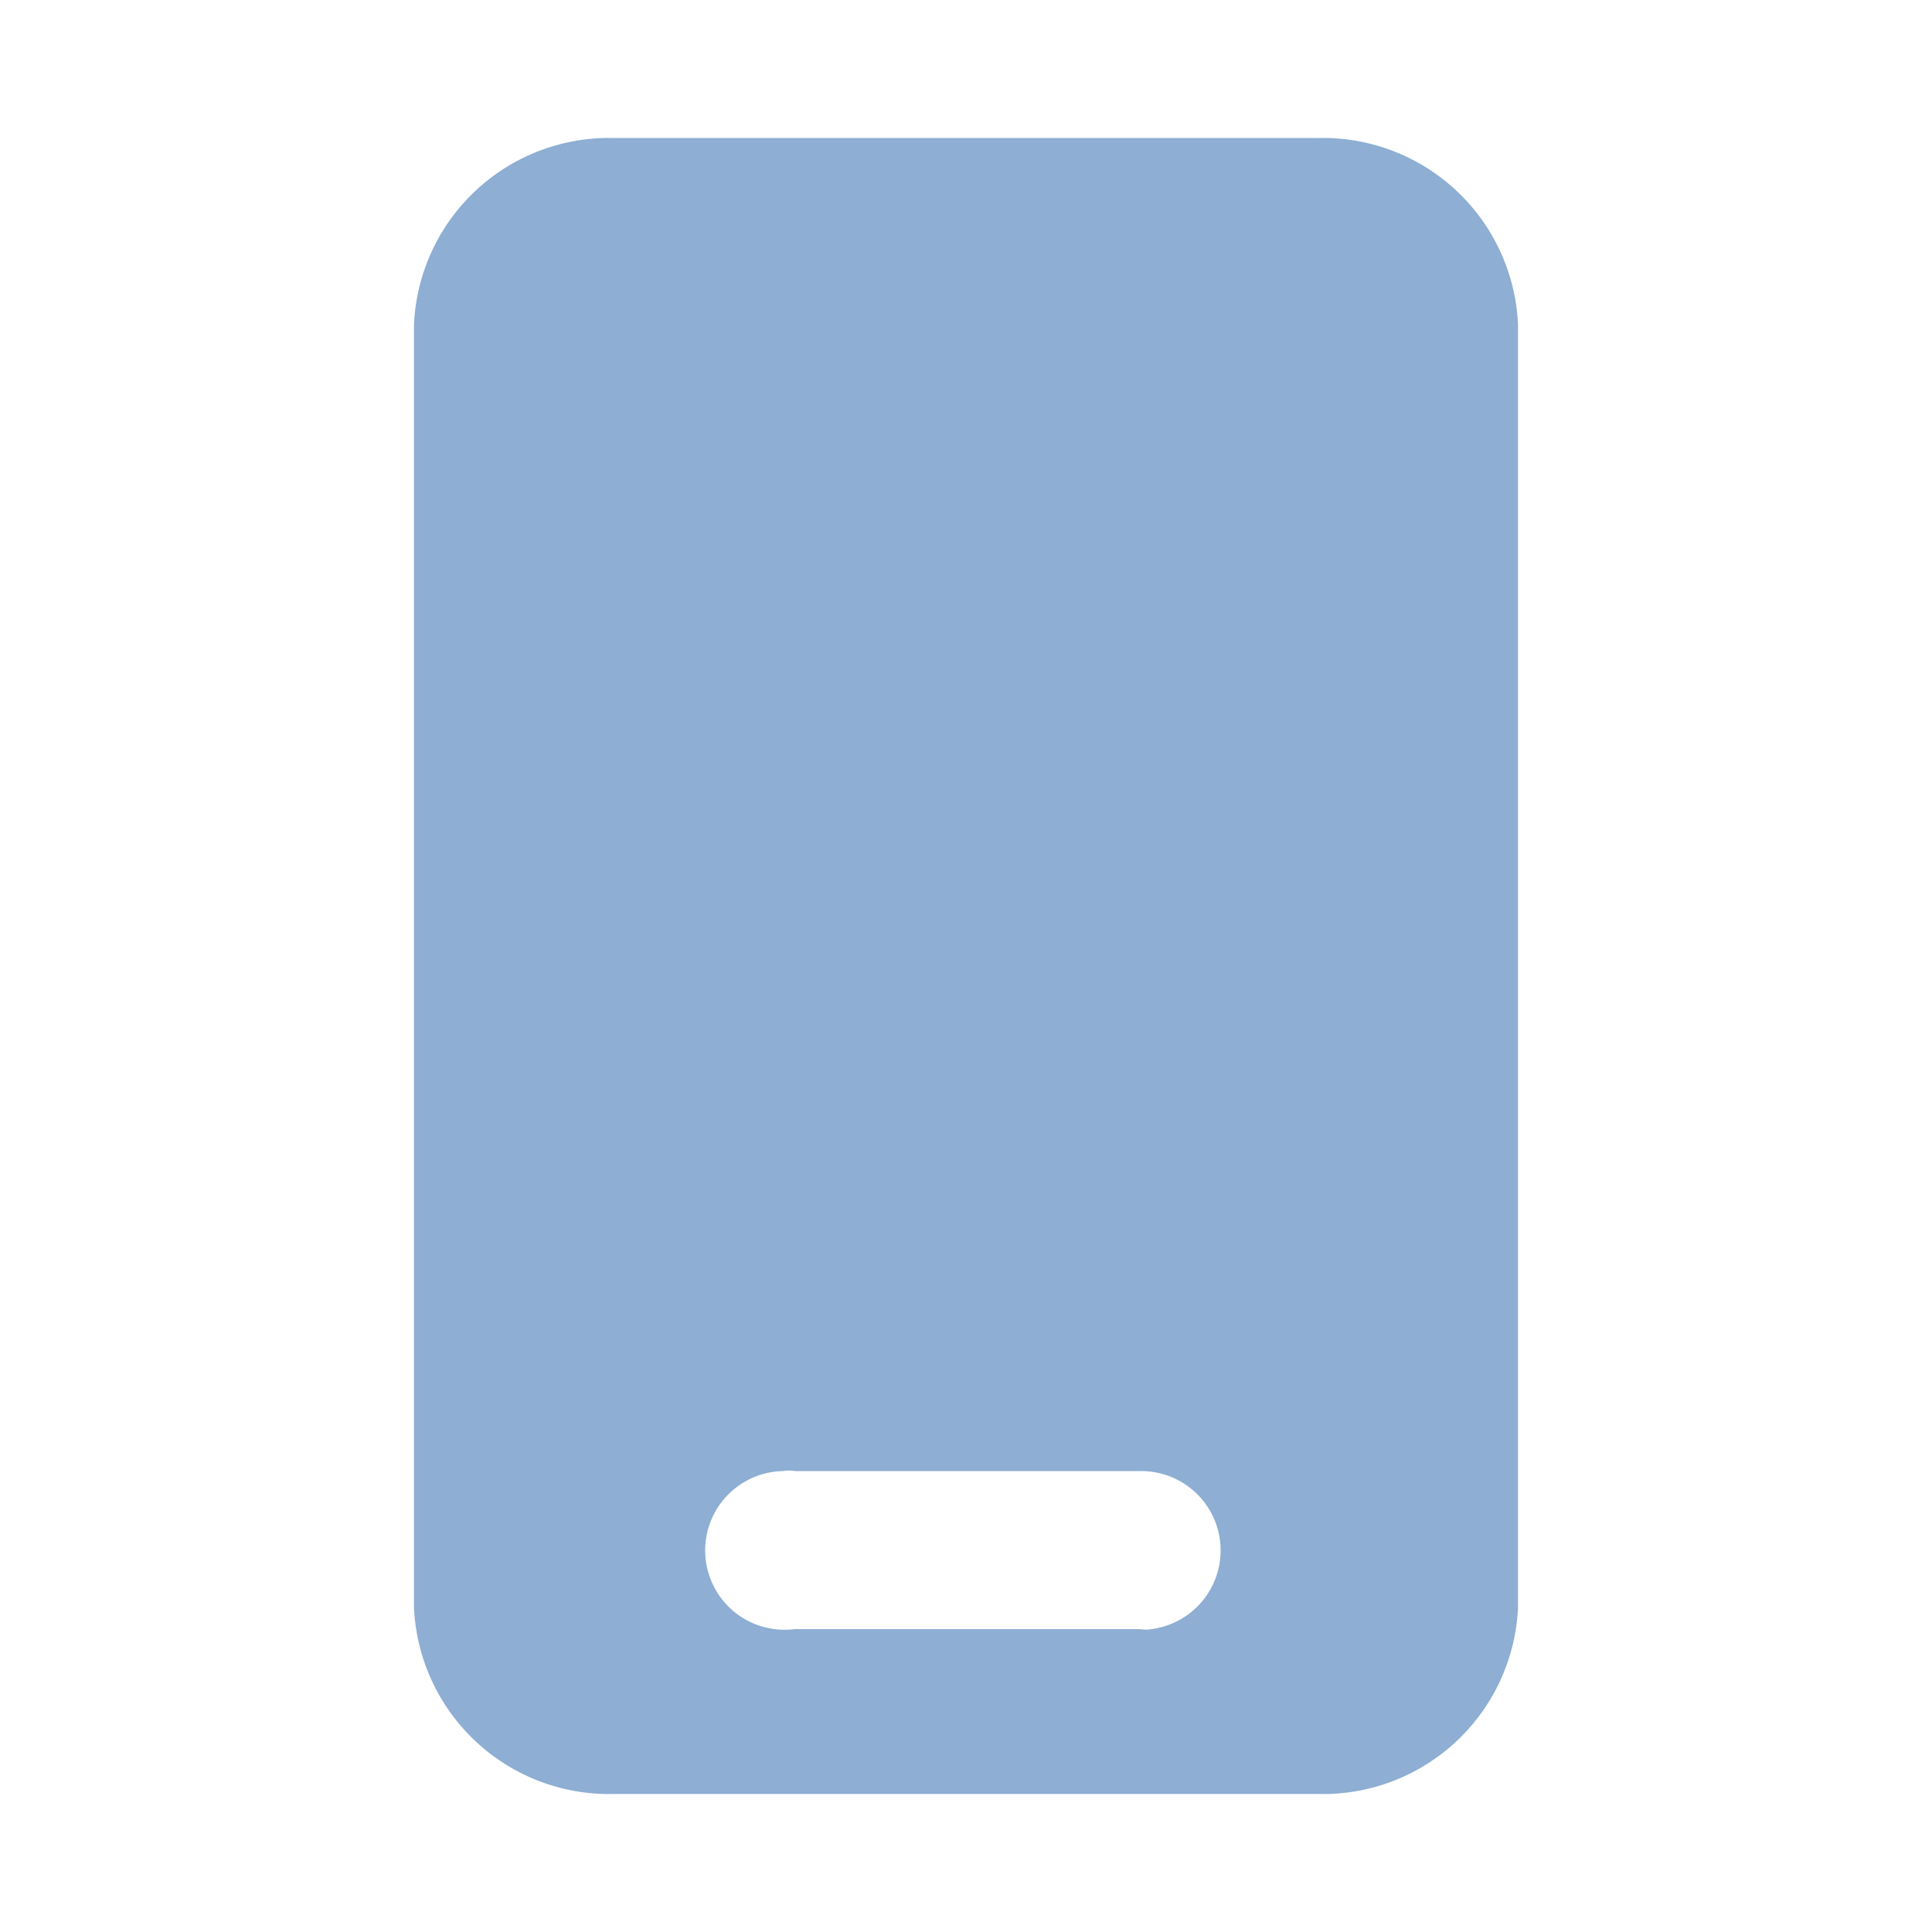
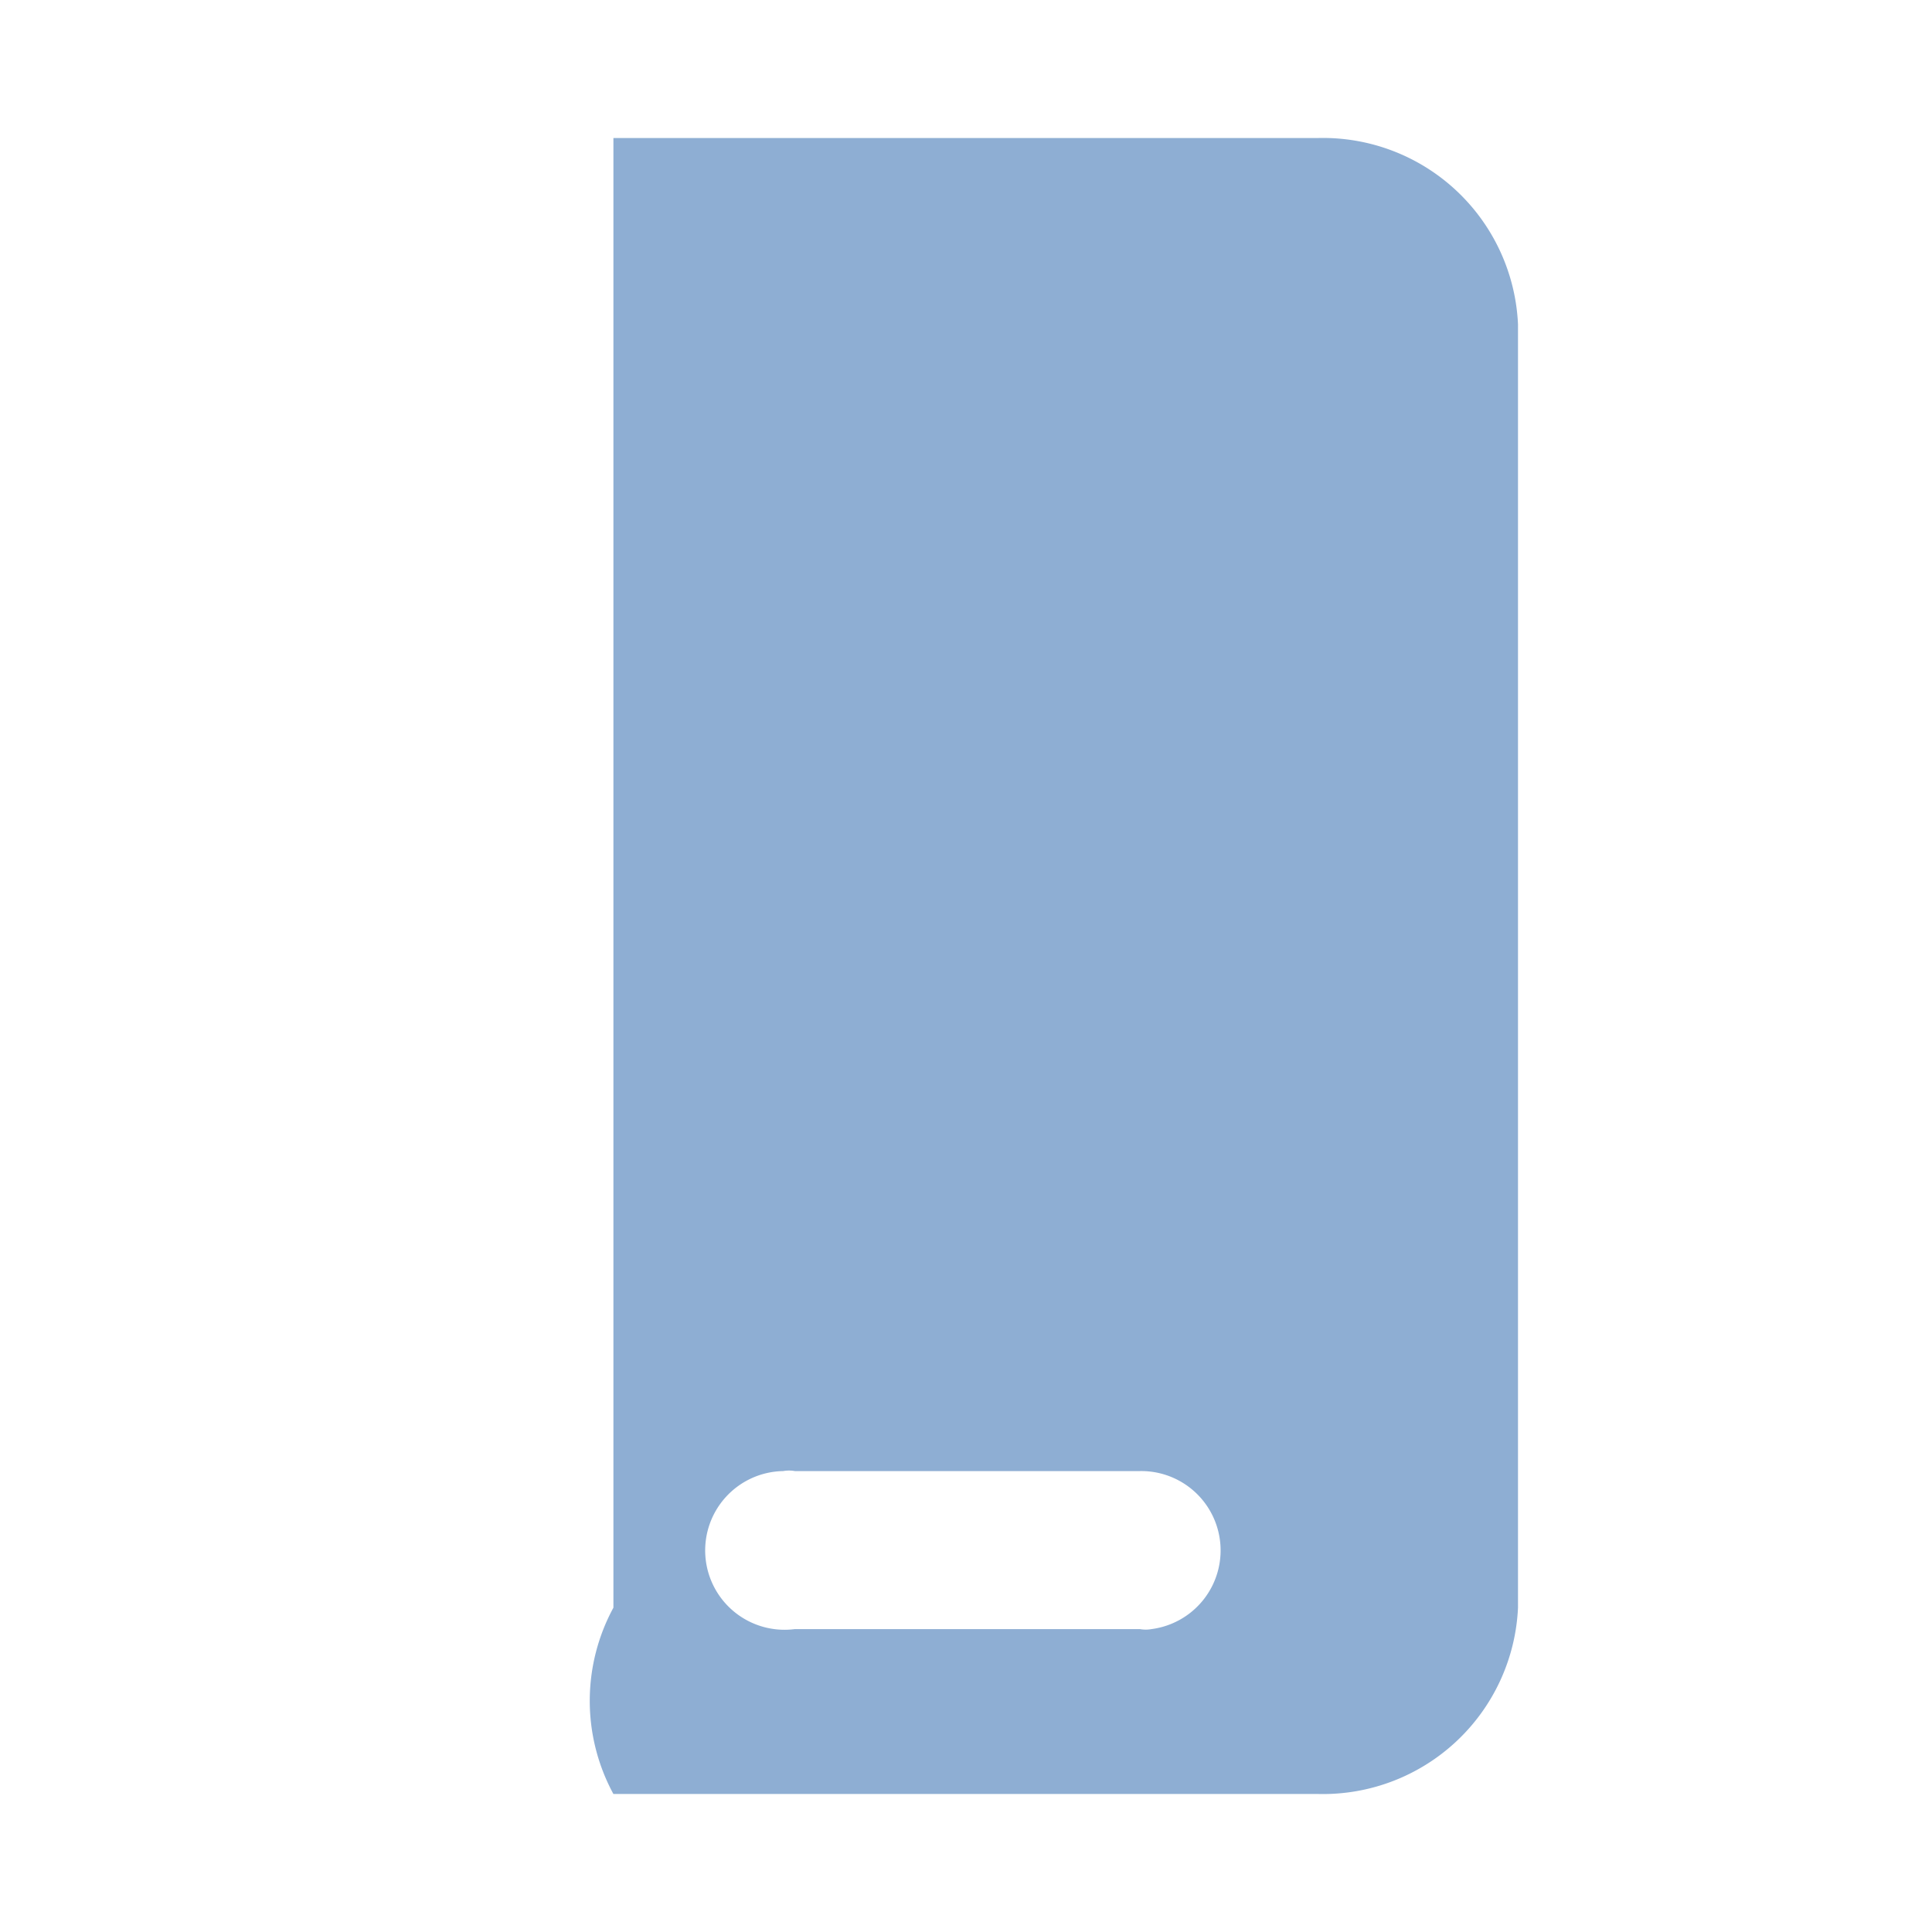
<svg xmlns="http://www.w3.org/2000/svg" id="Livello_1" data-name="Livello 1" viewBox="0 0 28 28">
  <defs>
    <style>.cls-1{fill:#8eaed3;}</style>
  </defs>
-   <path id="Path_9042" data-name="Path 9042" class="cls-1" d="M8.89,2A2.83,2.83,0,0,0,6,4.7V23.3A2.83,2.83,0,0,0,8.89,26H19.11A2.83,2.83,0,0,0,22,23.3V4.7A2.83,2.83,0,0,0,19.11,2Zm2.63,19.32h5a1.15,1.15,0,0,1,.17,2.29.48.48,0,0,1-.17,0h-5a1.15,1.15,0,1,1-.17-2.29A.48.48,0,0,1,11.52,21.32Z" />
+   <path id="Path_9042" data-name="Path 9042" class="cls-1" d="M8.89,2V23.3A2.83,2.83,0,0,0,8.89,26H19.11A2.83,2.83,0,0,0,22,23.3V4.7A2.83,2.83,0,0,0,19.11,2Zm2.63,19.32h5a1.15,1.15,0,0,1,.17,2.29.48.48,0,0,1-.17,0h-5a1.15,1.15,0,1,1-.17-2.29A.48.48,0,0,1,11.52,21.32Z" />
</svg>